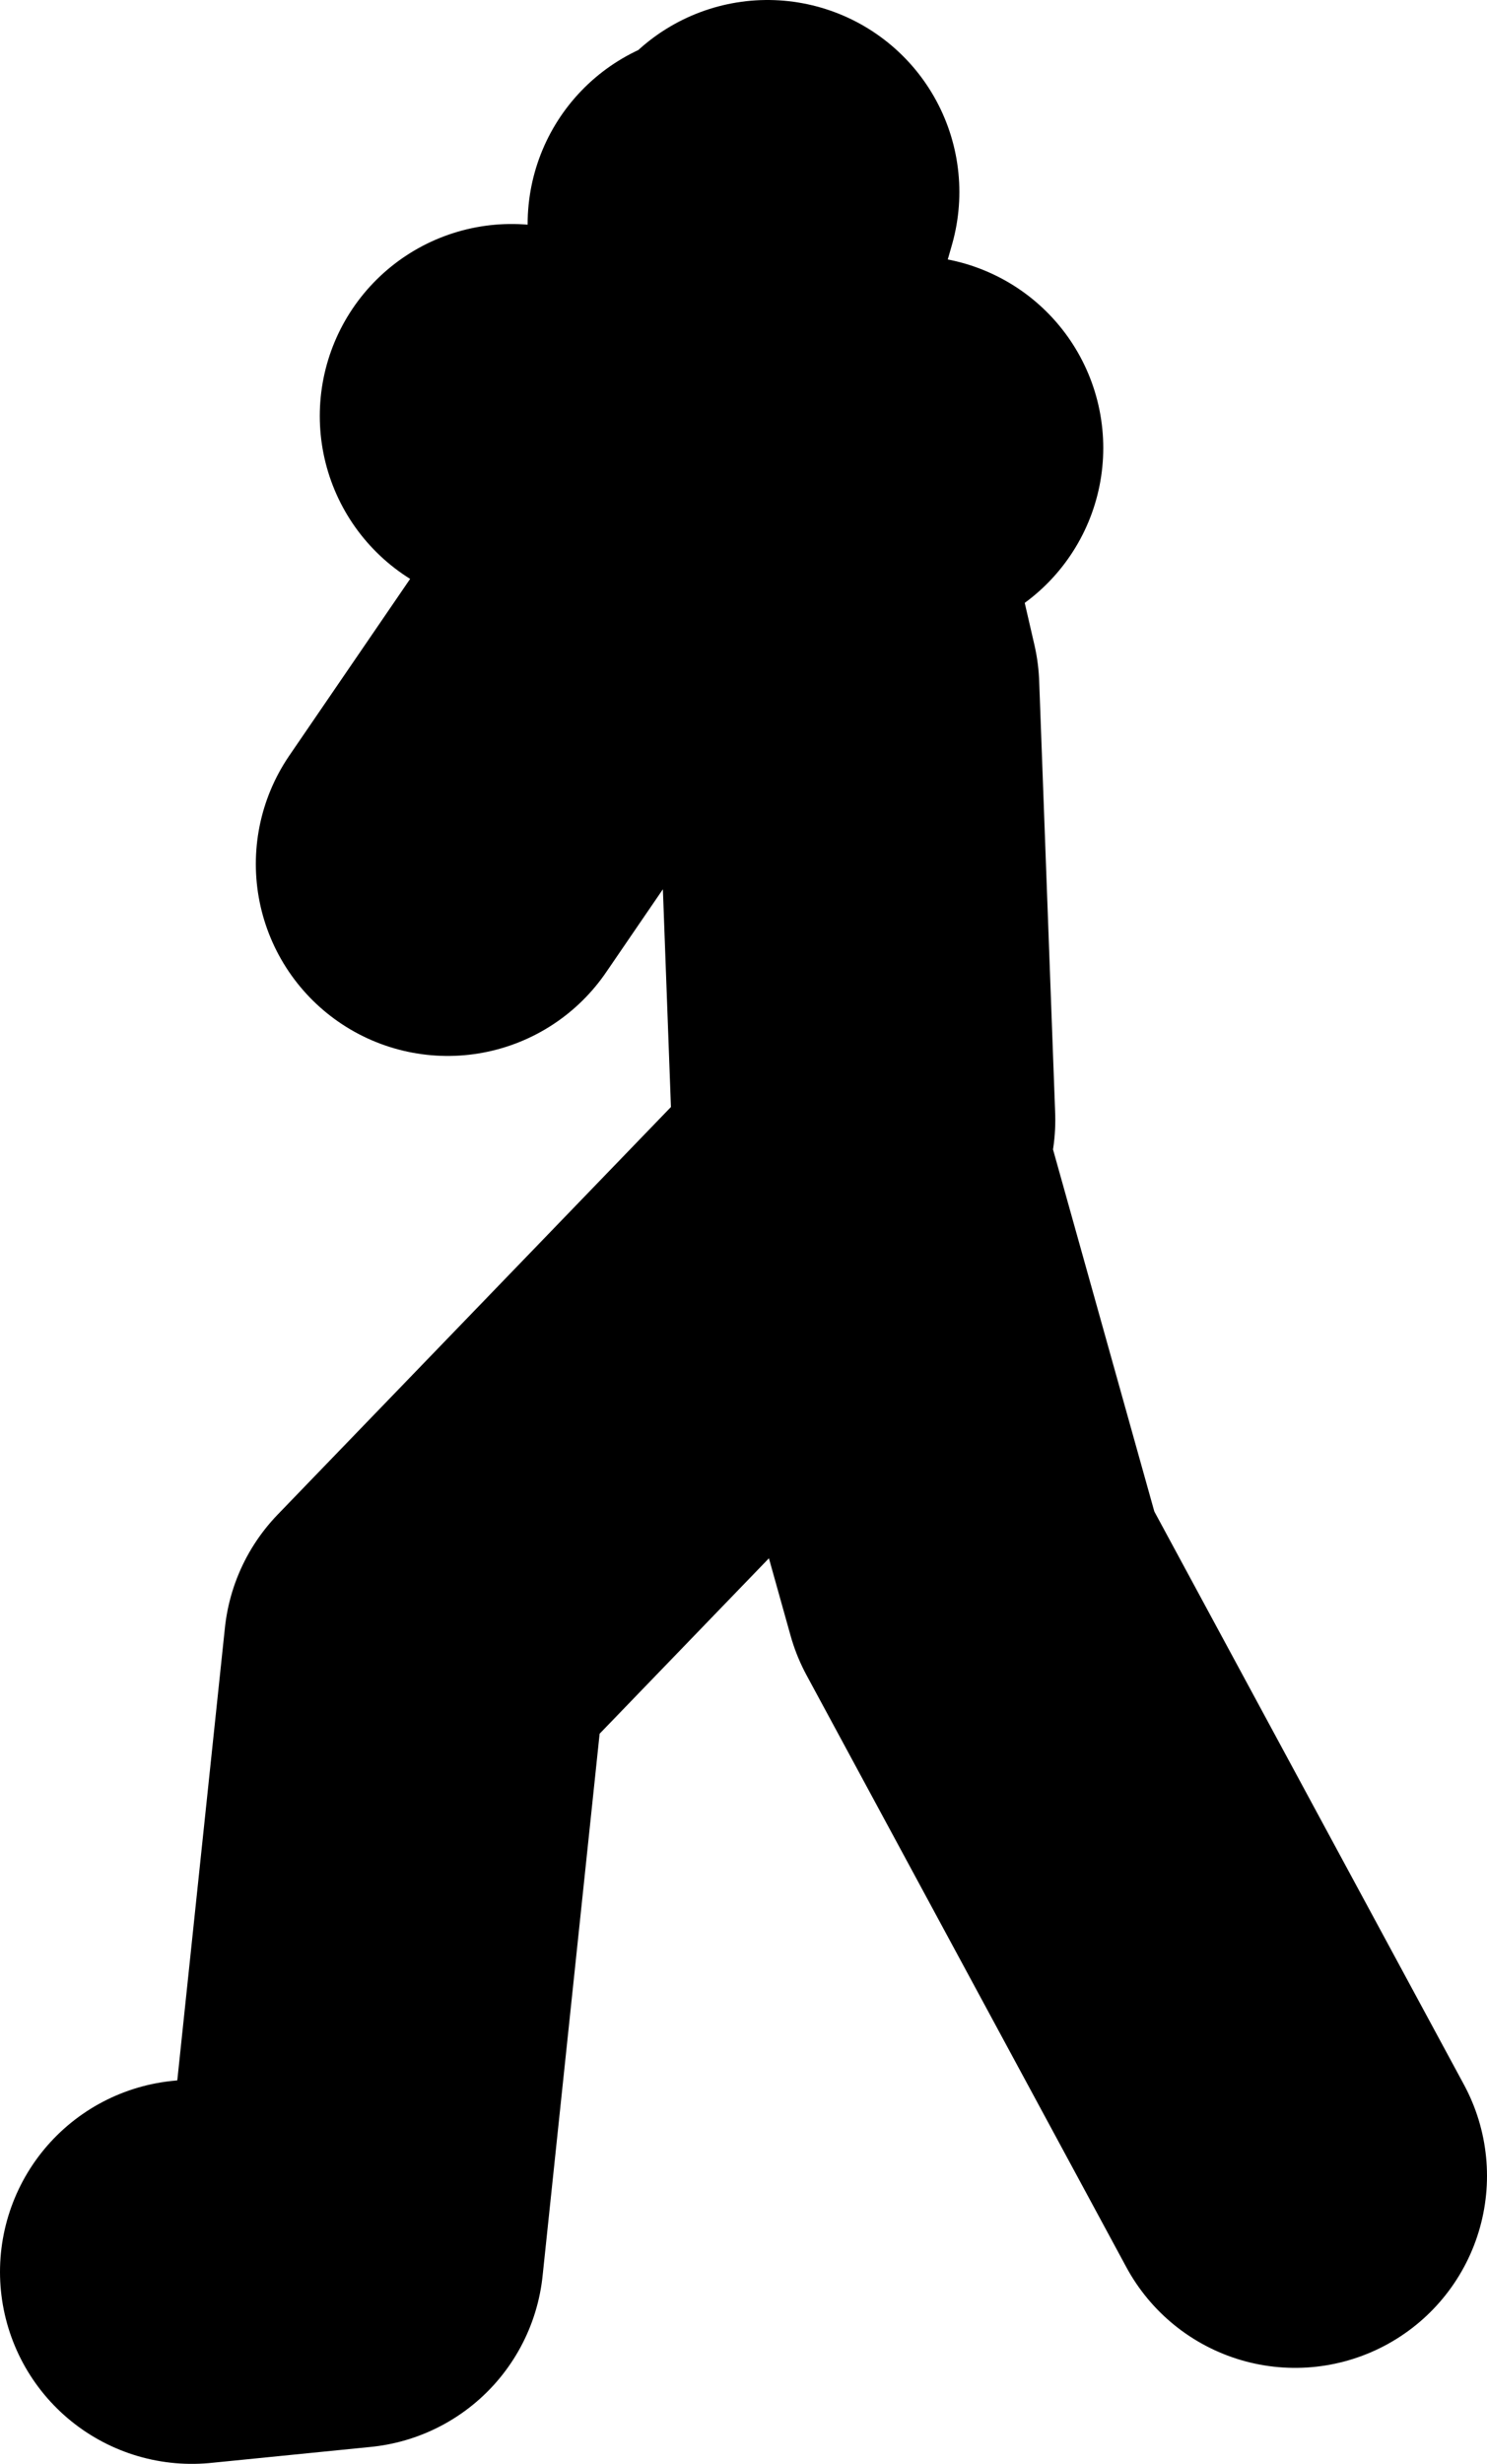
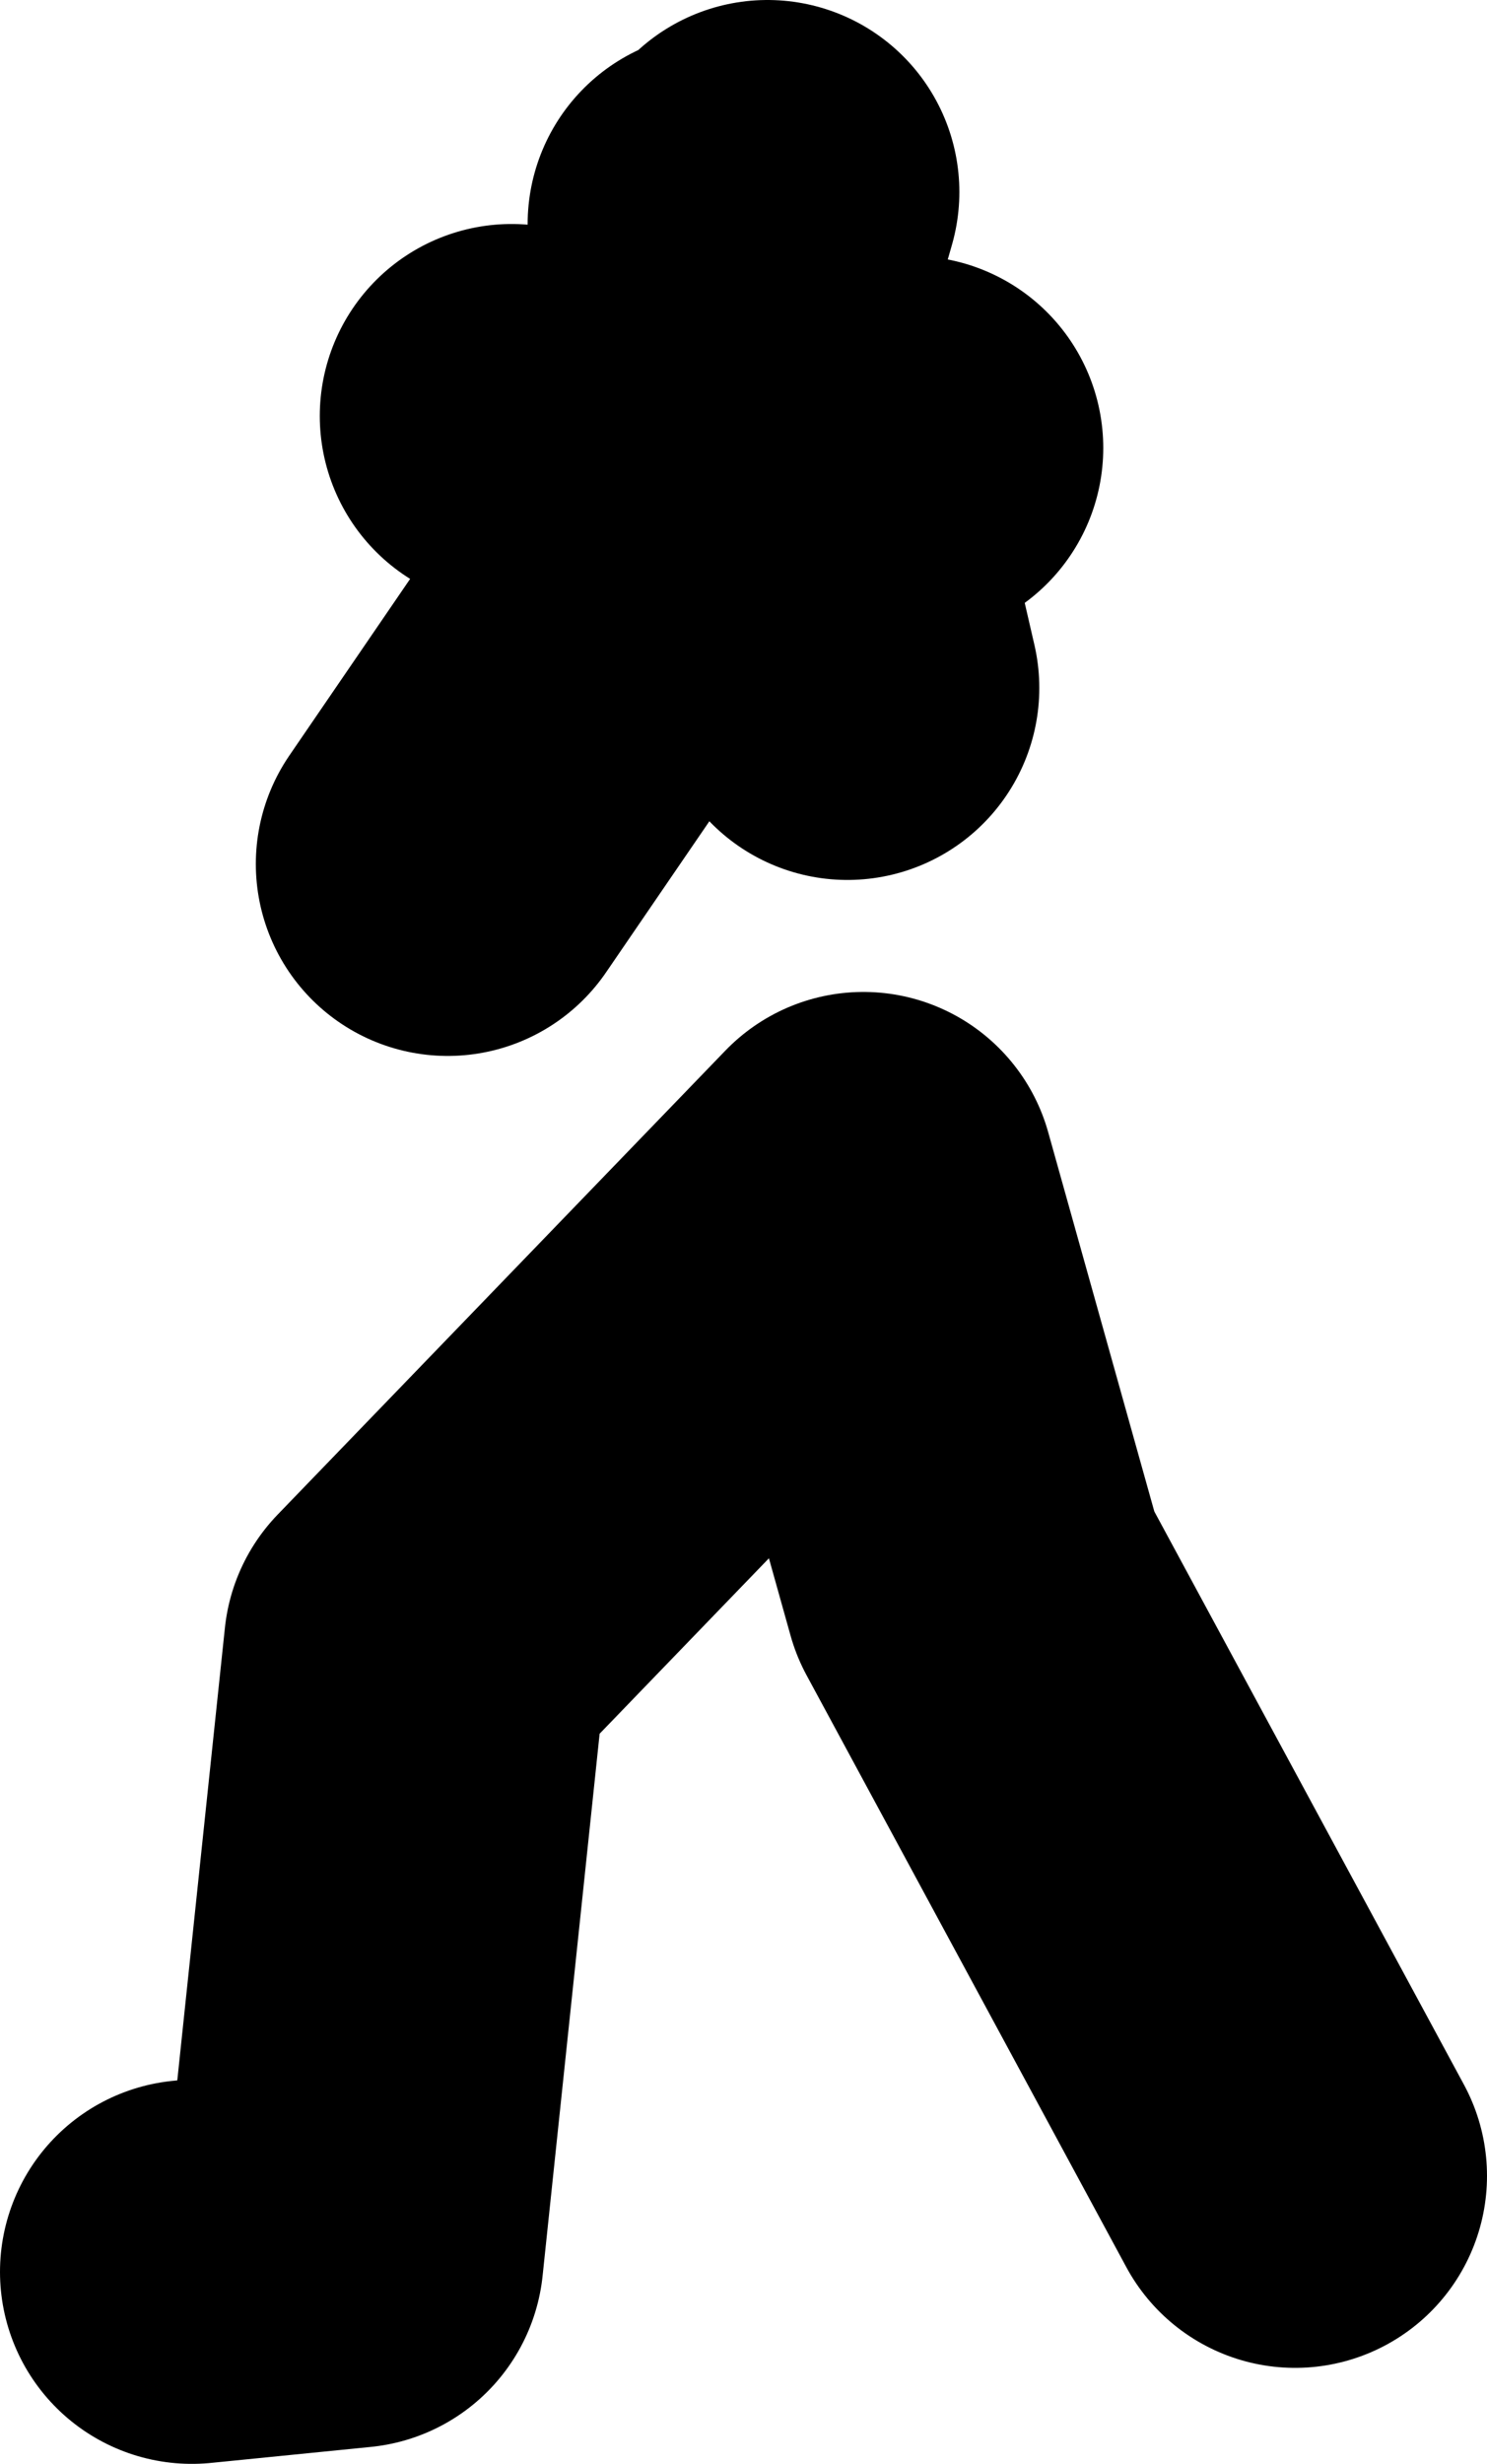
<svg xmlns="http://www.w3.org/2000/svg" height="38.5px" width="23.25px">
  <g transform="matrix(1.0, 0.0, 0.0, 1.0, -40.75, 15.65)">
-     <path d="M52.75 -12.65 L52.35 -11.25 52.75 -10.15 53.1 -8.8 55.0 -8.65 M48.75 -9.15 L51.65 -8.9 52.35 -11.25 52.0 -12.15 M54.25 1.85 L54.0 -4.9 53.1 -8.8 51.65 -8.9 51.0 -6.9 47.75 -2.15 M43.75 19.85 L46.25 19.6 47.25 10.1 54.25 2.85 56.0 9.1 61.0 18.35" fill="none" stroke="#000000" stroke-linecap="round" stroke-linejoin="round" stroke-width="6.0" />
+     <path d="M52.75 -12.65 L52.35 -11.25 52.75 -10.15 53.1 -8.8 55.0 -8.65 M48.75 -9.15 L51.65 -8.9 52.35 -11.25 52.0 -12.15 L54.0 -4.9 53.1 -8.8 51.65 -8.9 51.0 -6.9 47.75 -2.15 M43.75 19.85 L46.25 19.6 47.25 10.1 54.25 2.85 56.0 9.1 61.0 18.35" fill="none" stroke="#000000" stroke-linecap="round" stroke-linejoin="round" stroke-width="6.0" />
  </g>
</svg>